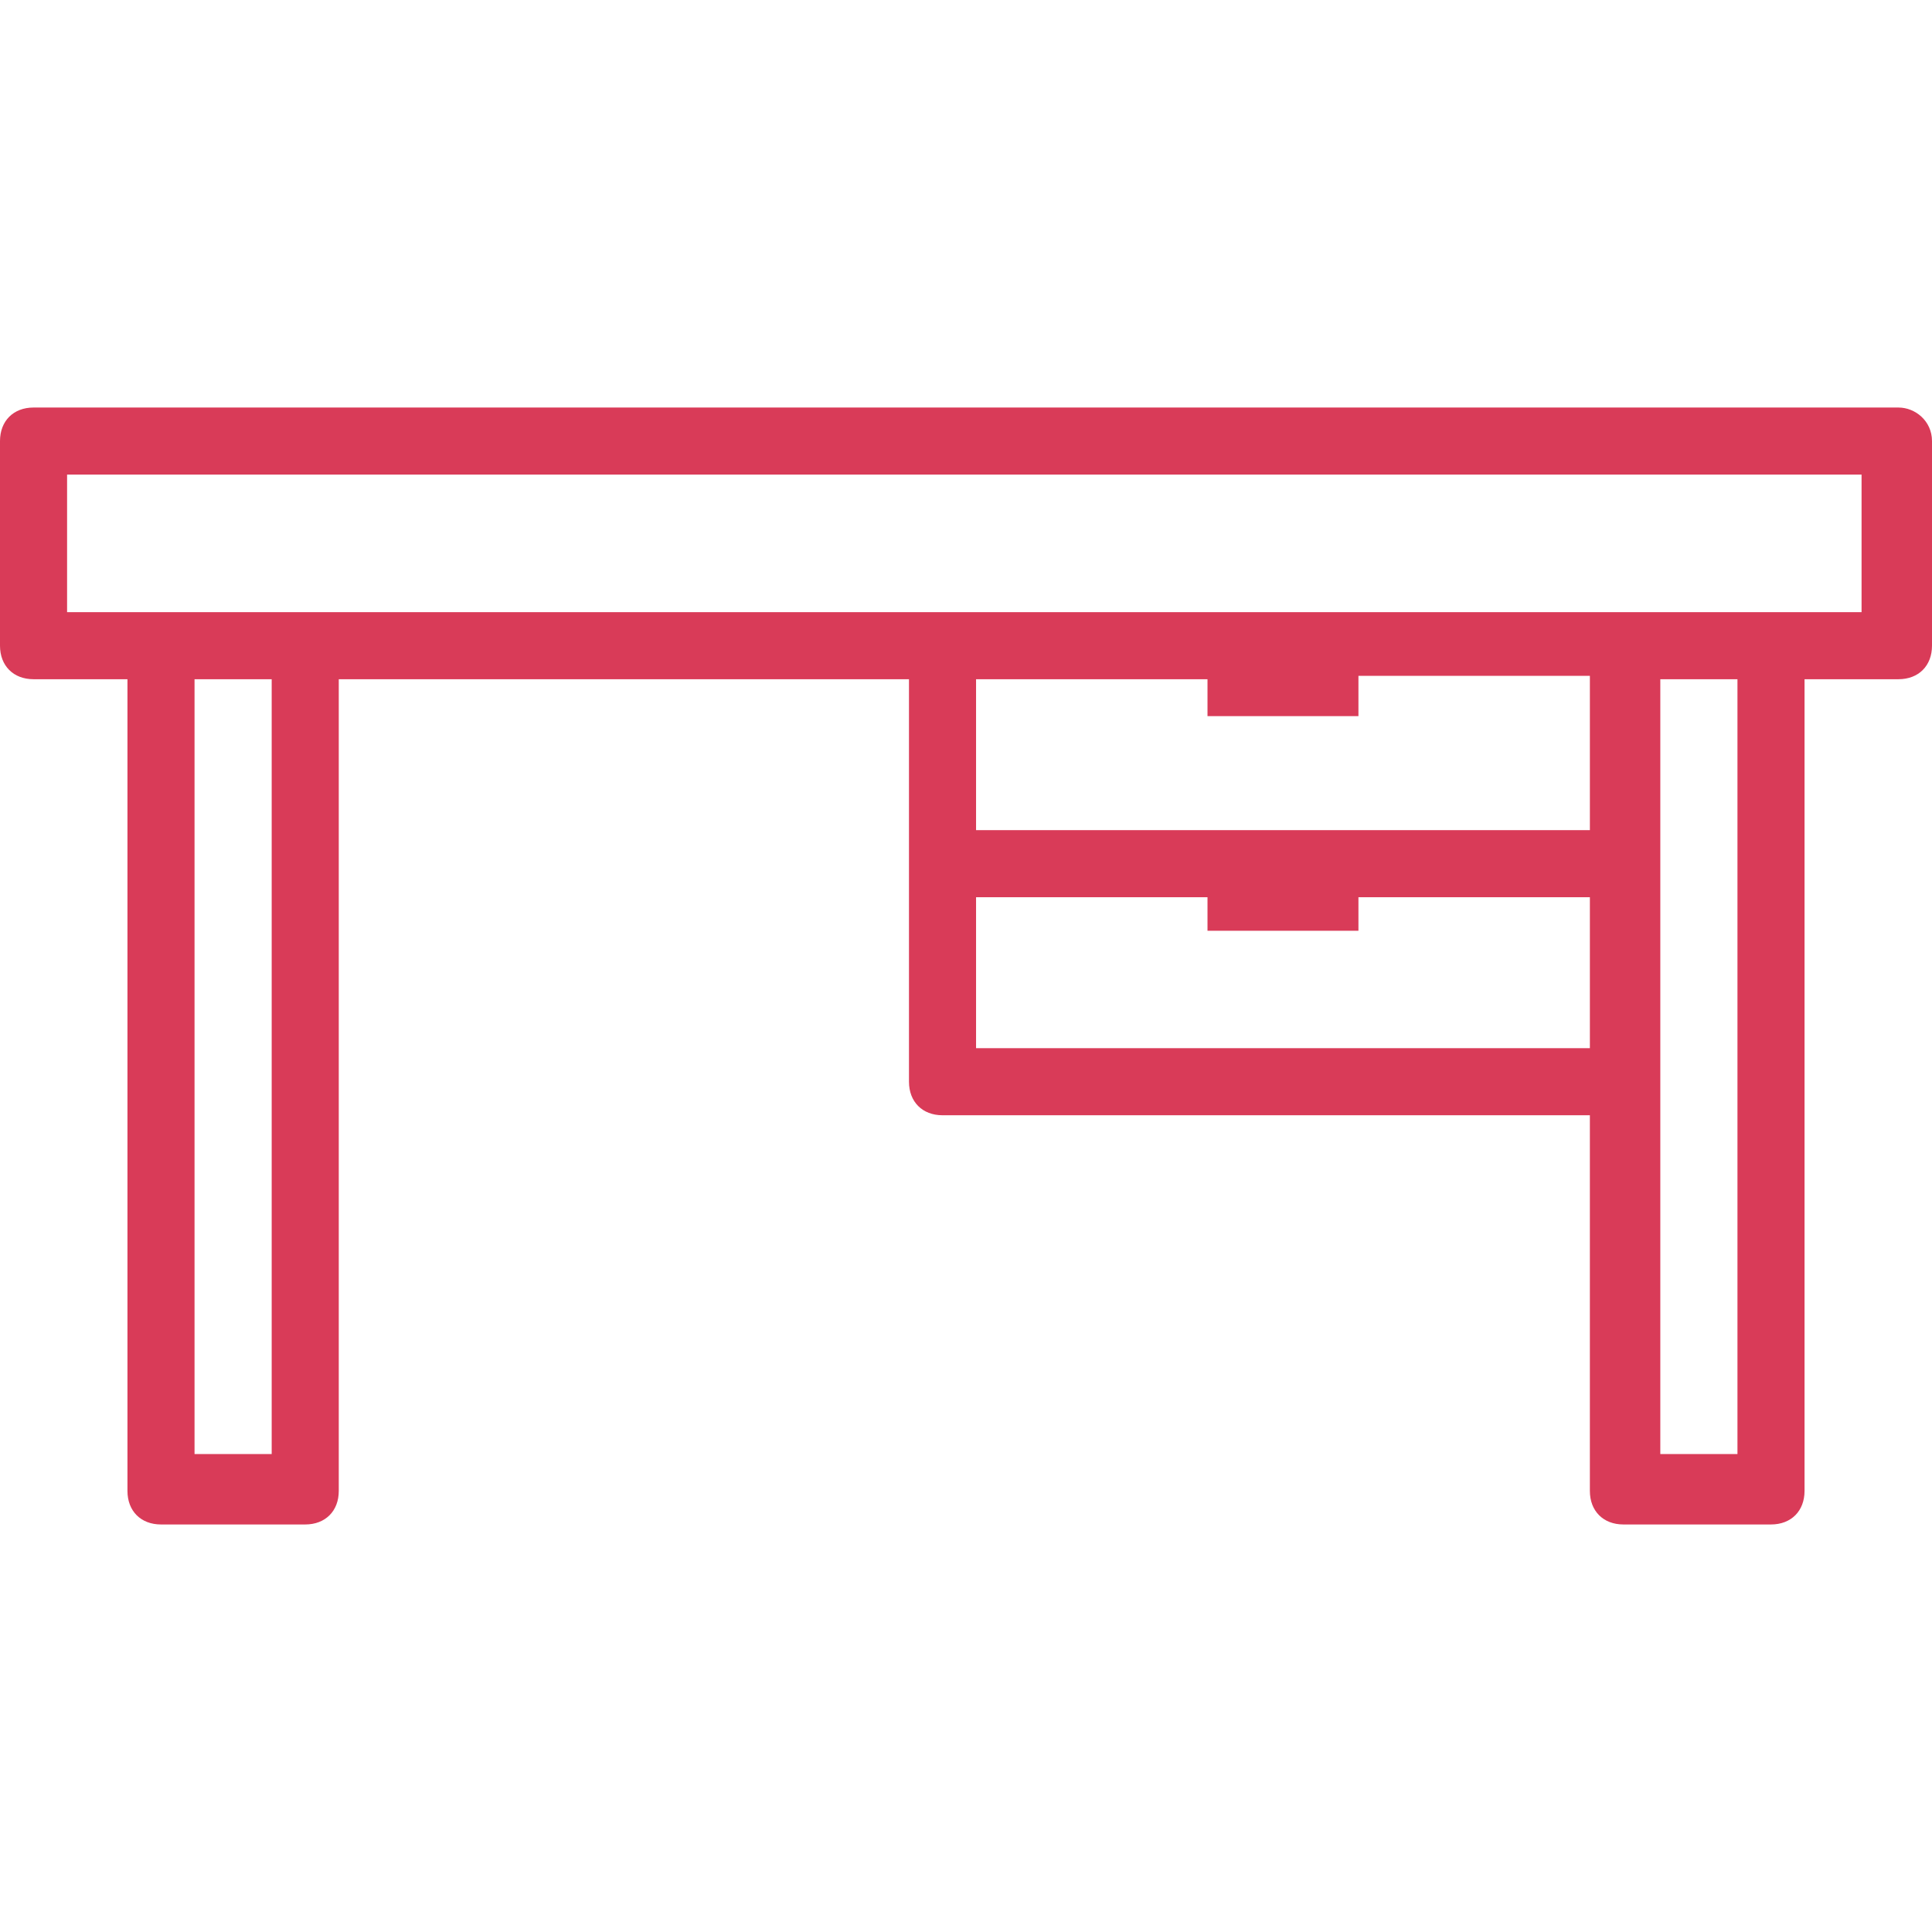
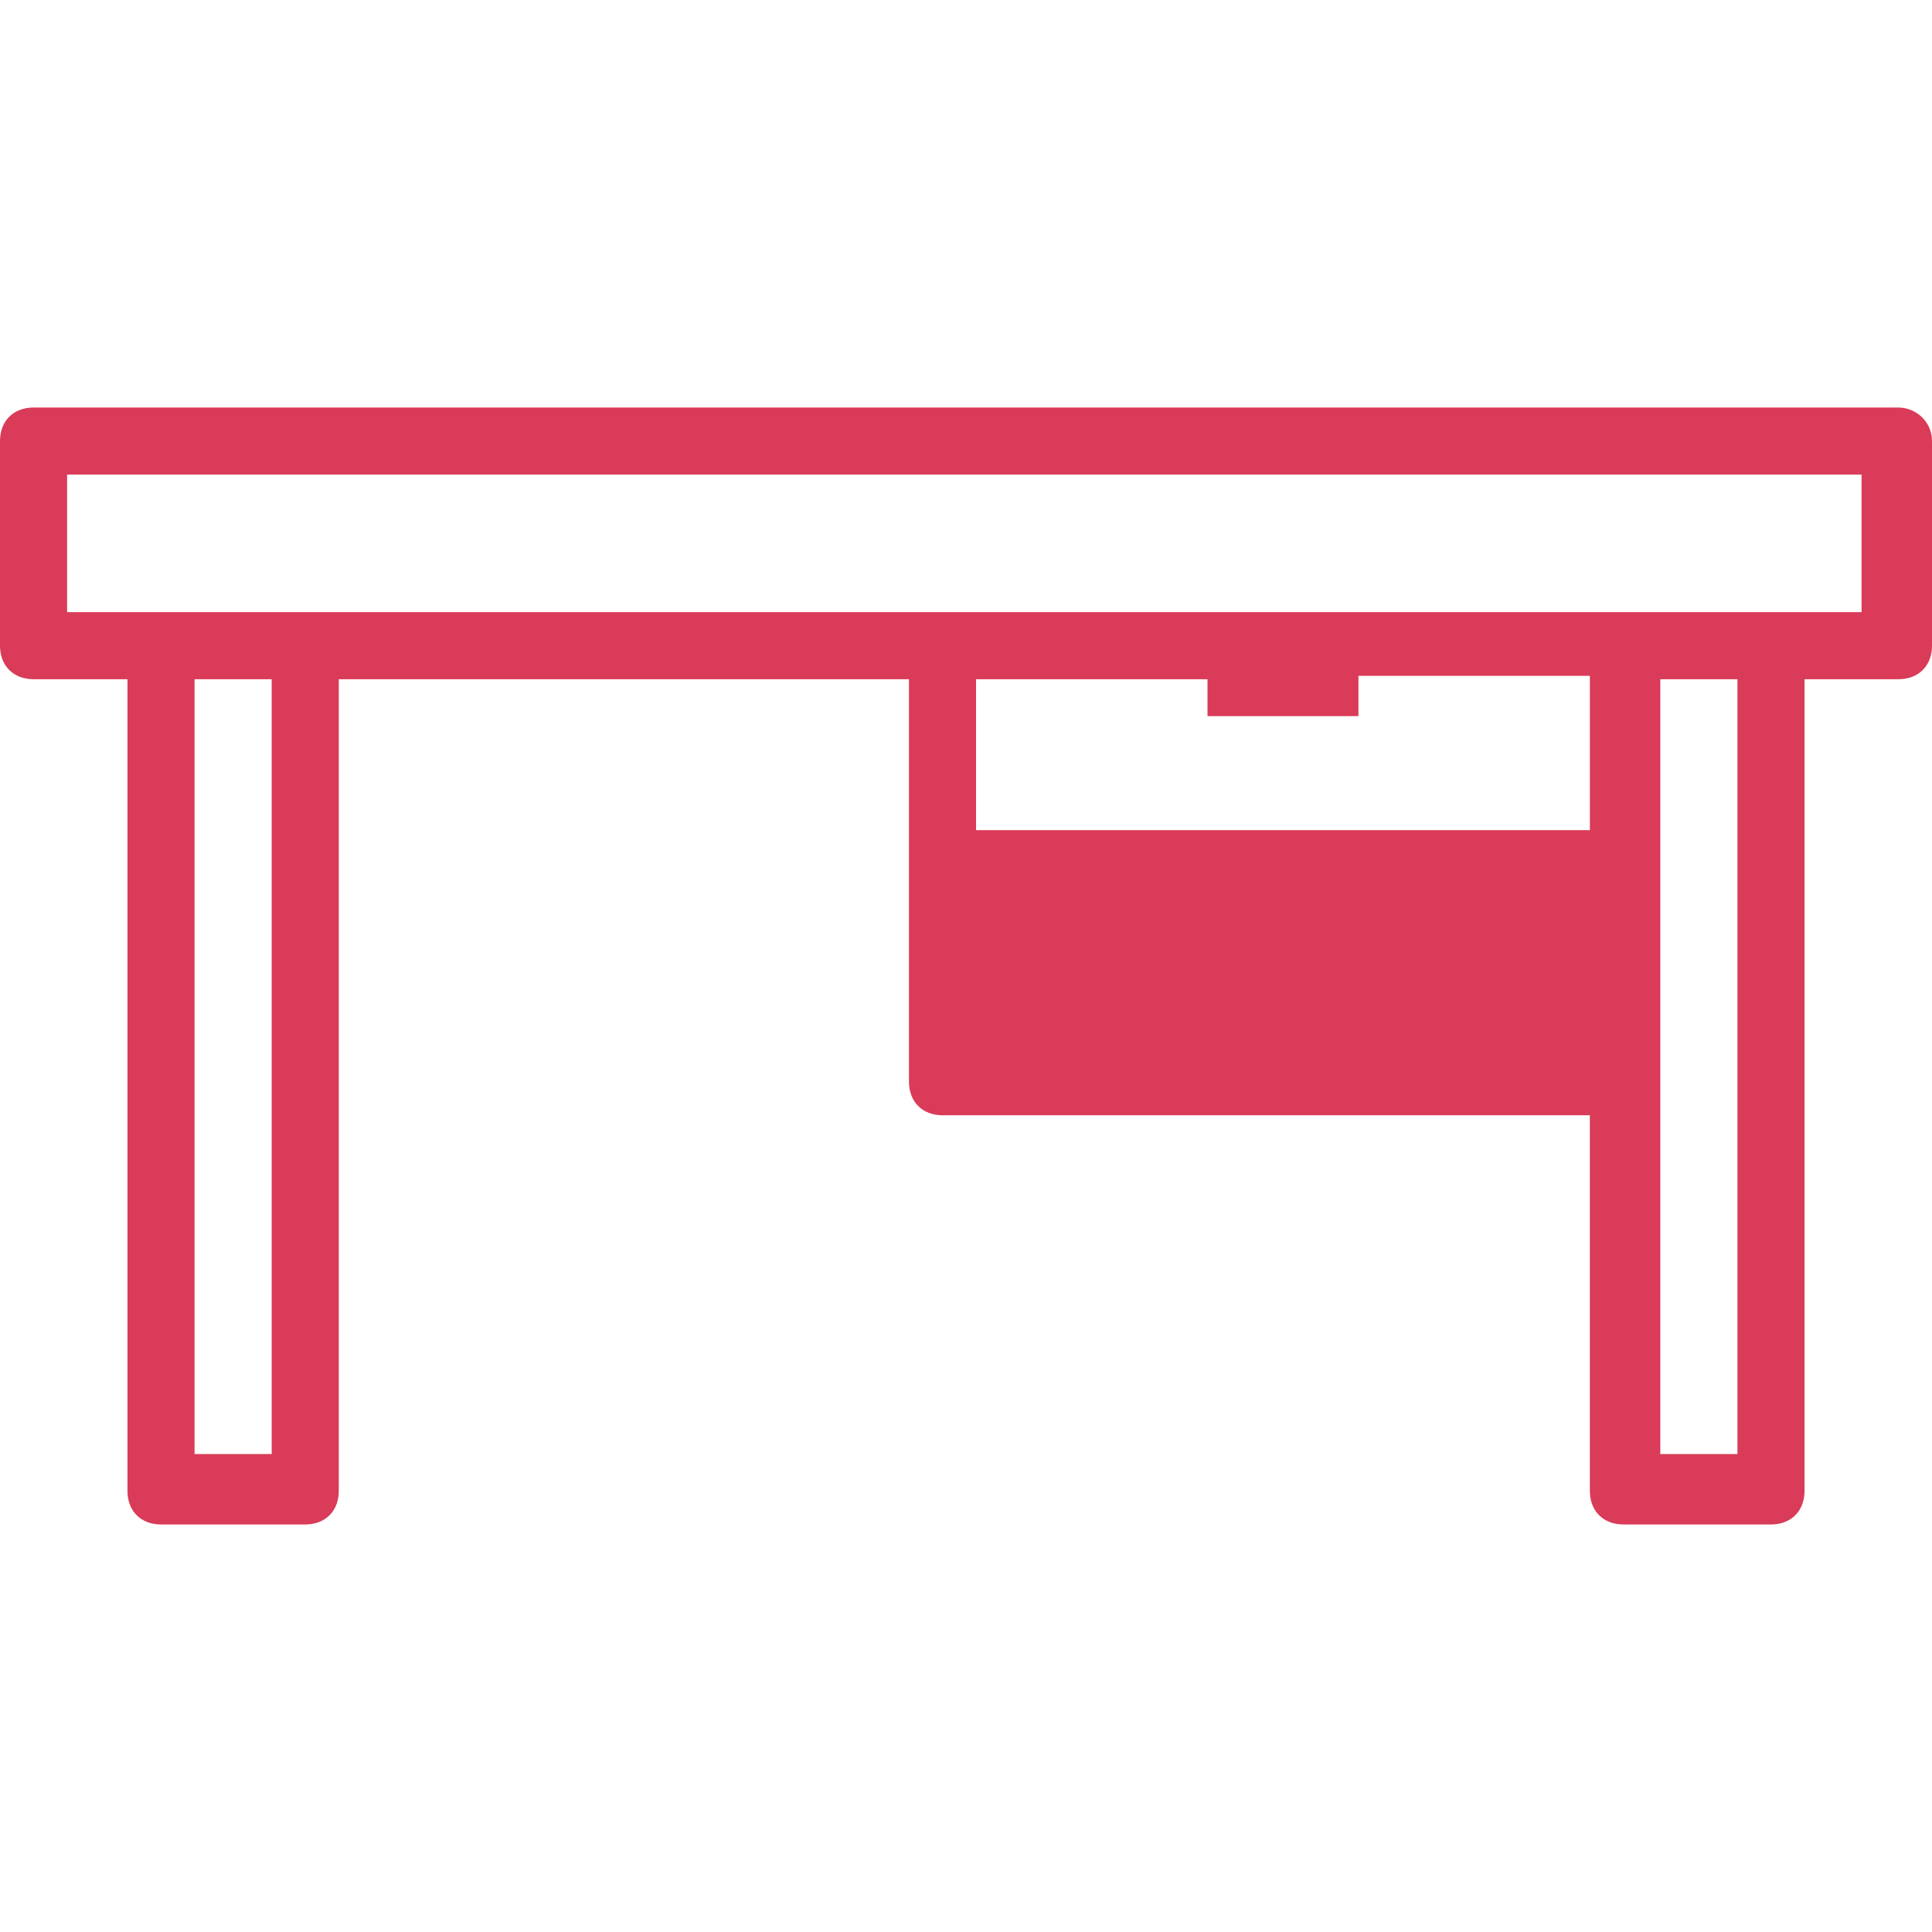
<svg xmlns="http://www.w3.org/2000/svg" version="1.1" id="Capa_1" x="0px" y="0px" width="460.8px" height="460.8px" viewBox="0 0 460.8 460.8" style="enable-background:new 0 0 460.8 460.8;" xml:space="preserve">
  <style type="text/css"> .st0{fill:#D93B58;} </style>
  <g>
    <g>
-       <path class="st0" d="M452.8,97.2H8c-4.8,0-8,3.2-8,8V154c0,4.8,3.2,8,8,8h22.4v193.6c0,4.8,3.2,8,8,8h34.4c4.8,0,8-3.2,8-8V162 h136v44v52c0,4.8,3.2,8,8,8h154.4v89.6c0,4.8,3.2,8,8,8h35.2c4.8,0,8-3.2,8-8V162h22.4c4.8,0,8-3.2,8-8v-48.8 C460.8,100.4,456.8,97.2,452.8,97.2z M64.8,346.8H46.4V162h18.4V346.8z M379.2,250H232.8v-36H288v8h36v-8h55.2V250z M379.2,198 H232.8v-36H288v8.8h36V170v-8.8h55.2V198z M414.4,346.8H396V258v-52v-44h18.4V346.8z M422.4,146H388H224.8h-152H38.4H16v-32.8h428 V146H422.4z" />
+       <path class="st0" d="M452.8,97.2H8c-4.8,0-8,3.2-8,8V154c0,4.8,3.2,8,8,8h22.4v193.6c0,4.8,3.2,8,8,8h34.4c4.8,0,8-3.2,8-8V162 h136v44v52c0,4.8,3.2,8,8,8h154.4v89.6c0,4.8,3.2,8,8,8h35.2c4.8,0,8-3.2,8-8V162h22.4c4.8,0,8-3.2,8-8v-48.8 C460.8,100.4,456.8,97.2,452.8,97.2z M64.8,346.8H46.4V162h18.4V346.8z M379.2,250H232.8H288v8h36v-8h55.2V250z M379.2,198 H232.8v-36H288v8.8h36V170v-8.8h55.2V198z M414.4,346.8H396V258v-52v-44h18.4V346.8z M422.4,146H388H224.8h-152H38.4H16v-32.8h428 V146H422.4z" />
    </g>
  </g>
</svg>